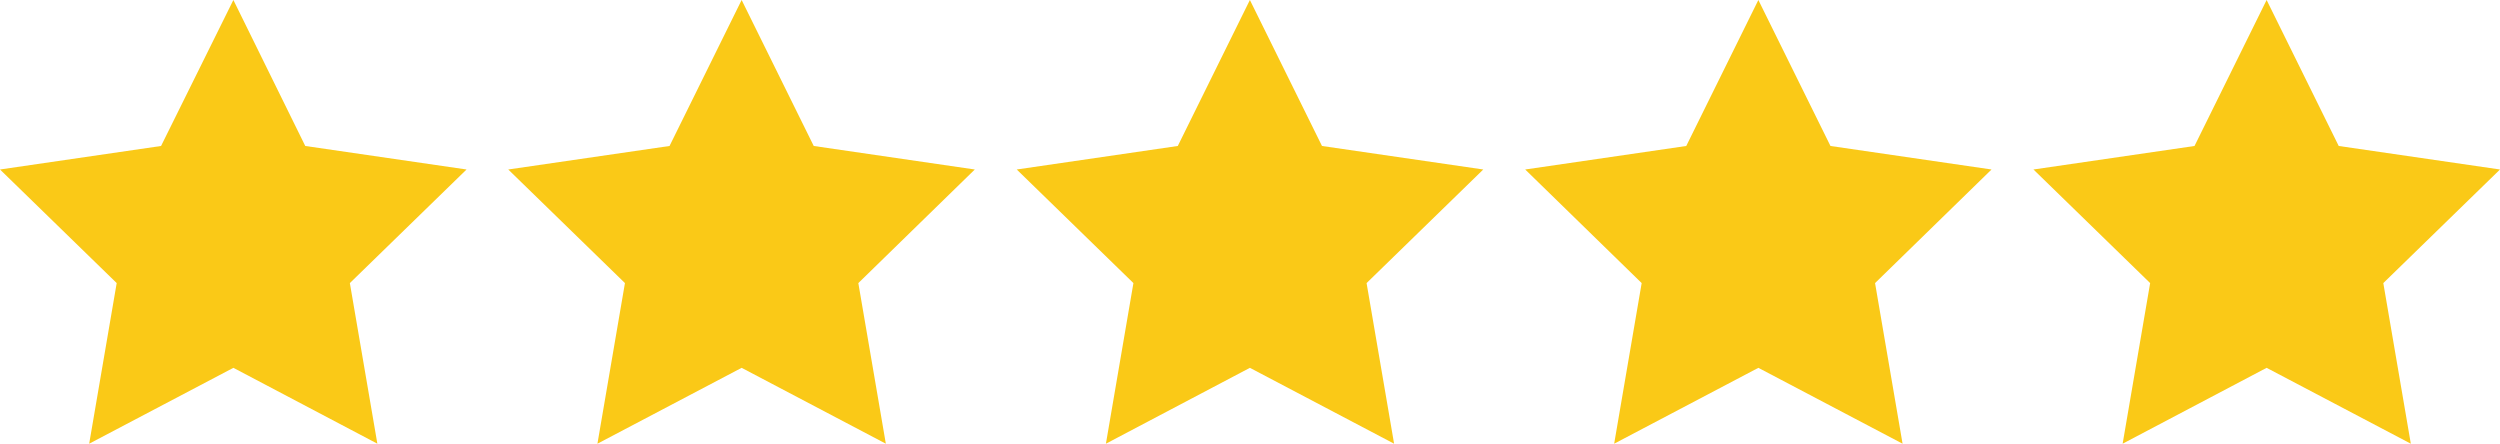
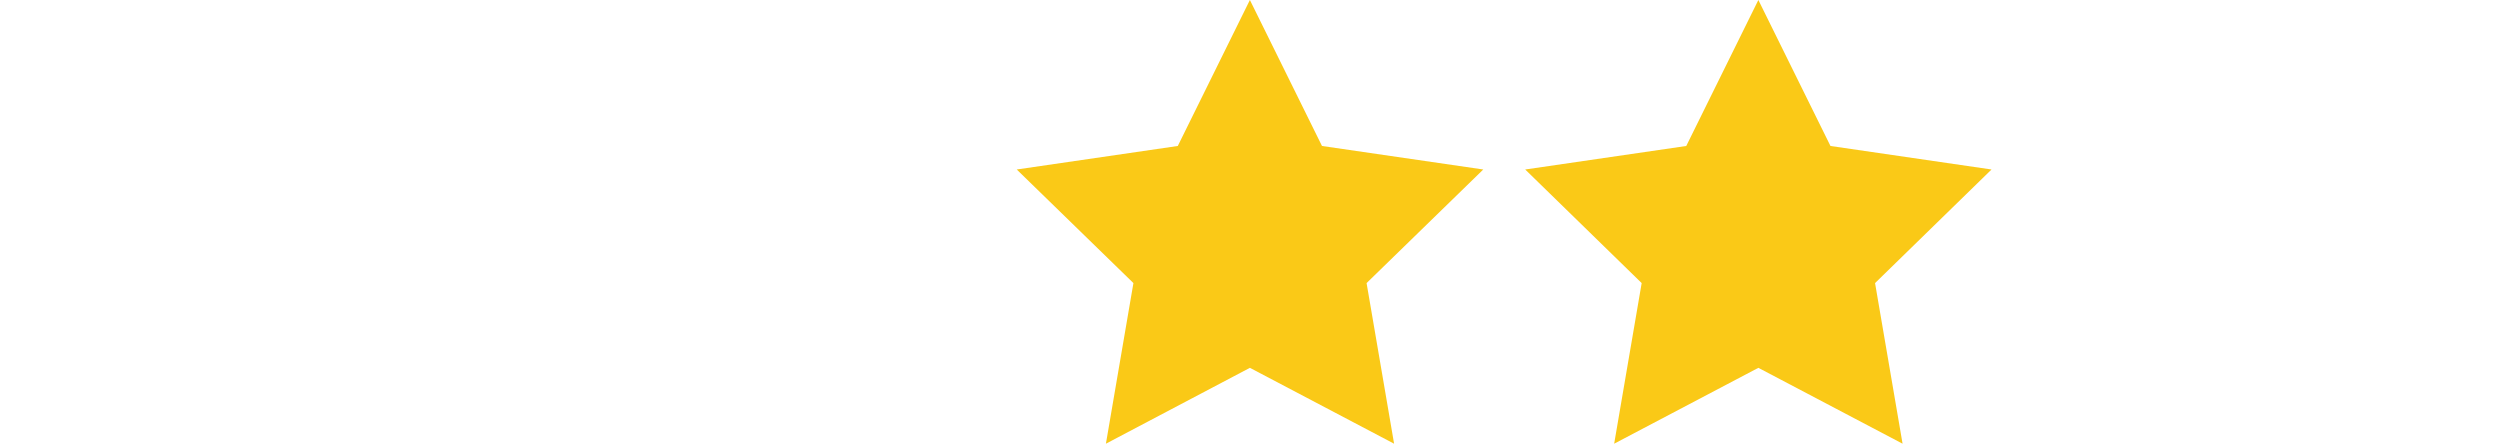
<svg xmlns="http://www.w3.org/2000/svg" viewBox="0 0 112.69 20">
  <defs>
    <style>.cls-1{fill:#fac917;}</style>
  </defs>
  <title>kivalo-ertekeles-5-csillag</title>
  <g id="Layer_2" data-name="Layer 2">
    <g id="Layer_1-2" data-name="Layer 1">
-       <polygon class="cls-1" points="10.52 0 13.76 6.58 21.03 7.64 15.77 12.76 17.01 20 10.52 16.58 4.02 20 5.26 12.76 0 7.64 7.26 6.58 10.52 0" />
-       <polygon class="cls-1" points="33.43 0 36.68 6.58 43.94 7.64 38.69 12.76 39.93 20 33.43 16.58 26.93 20 28.17 12.76 22.91 7.64 30.18 6.58 33.43 0" />
      <polygon class="cls-1" points="56.34 0 59.59 6.58 66.86 7.64 61.6 12.76 62.84 20 56.34 16.58 49.85 20 51.09 12.76 45.83 7.64 53.09 6.58 56.34 0" />
      <polygon class="cls-1" points="79.26 0 82.51 6.58 89.77 7.64 84.52 12.76 85.76 20 79.26 16.58 72.76 20 74 12.76 68.75 7.64 76.01 6.58 79.26 0" />
-       <polygon class="cls-1" points="102.17 0 105.42 6.58 112.69 7.64 107.43 12.76 108.67 20 102.17 16.58 95.68 20 96.92 12.76 91.66 7.64 98.92 6.58 102.17 0" />
    </g>
  </g>
</svg>